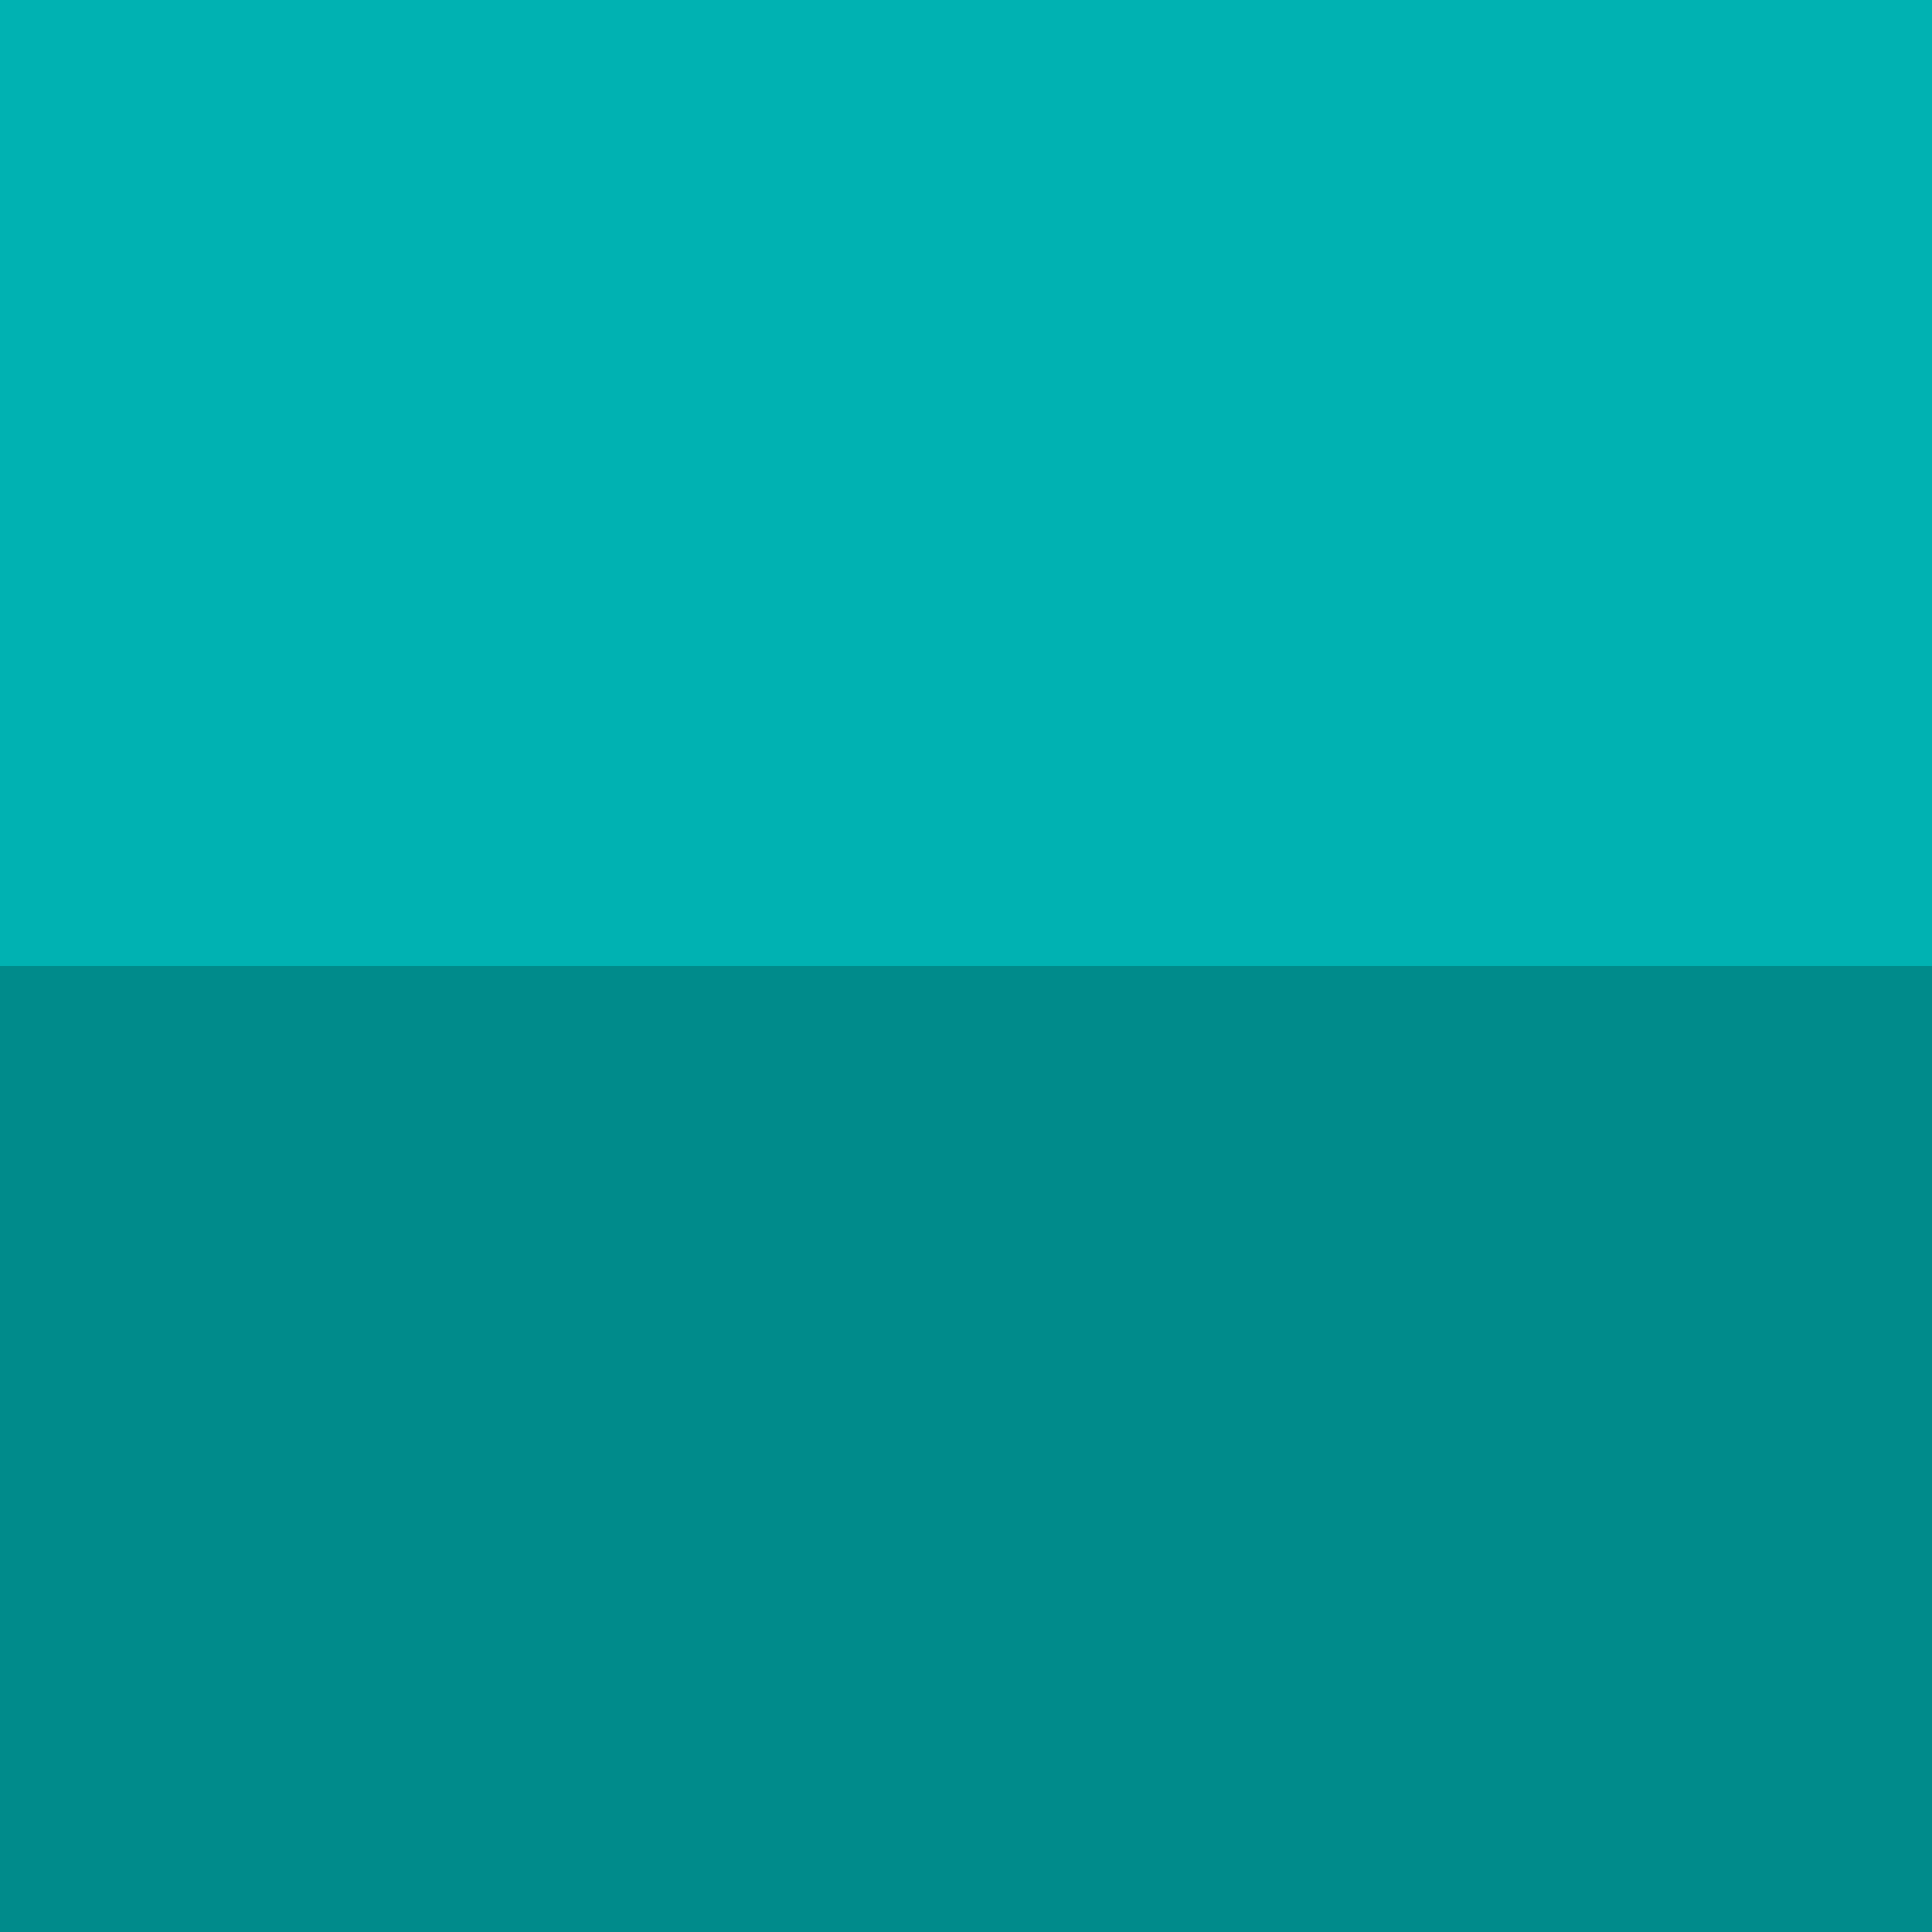
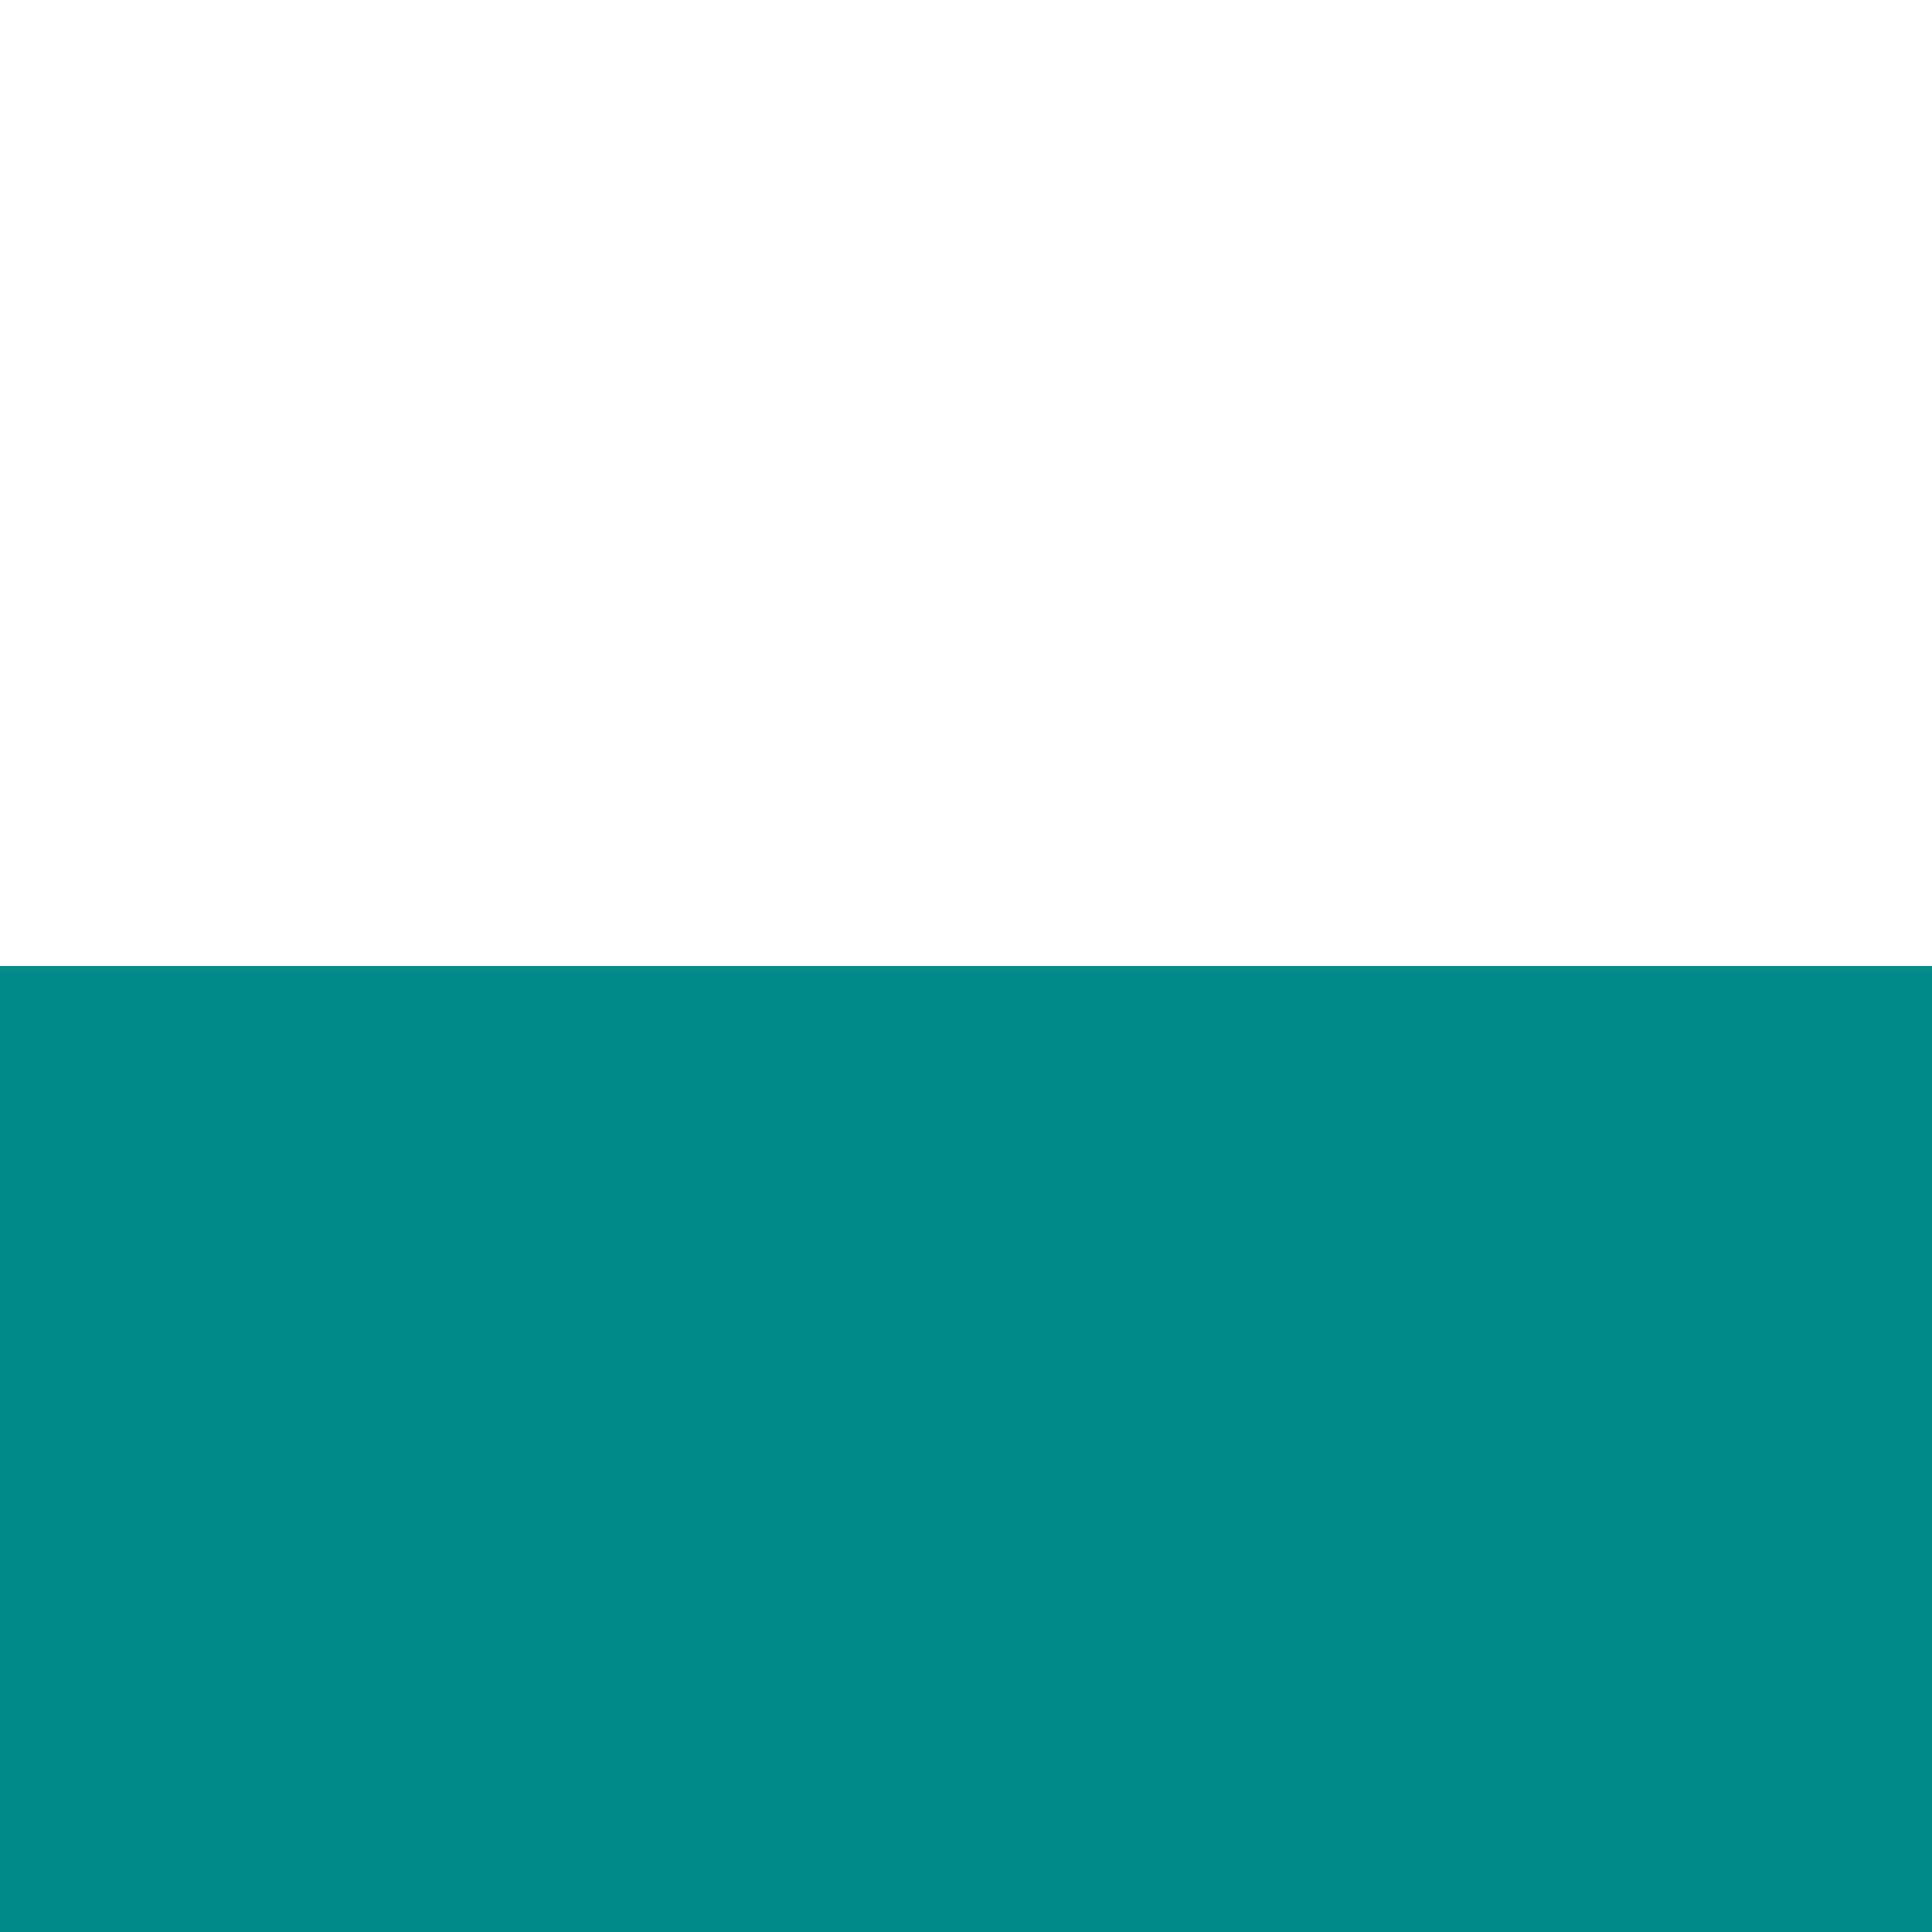
<svg xmlns="http://www.w3.org/2000/svg" width="32px" height="32px" viewBox="0 0 32 32" version="1.1">
  <g id="surface1">
-     <path style=" stroke:none;fill-rule:nonzero;fill:rgb(0%,69.804%,69.804%);fill-opacity:1;" d="M 0 0 L 32 0 L 32 32 L 0 32 Z M 0 0 " />
-     <path style=" stroke:none;fill-rule:nonzero;fill:rgb(0%,54.51%,54.51%);fill-opacity:1;" d="M 32 32 L 0 32 L 0 16 L 32 16 Z M 32 32 " />
+     <path style=" stroke:none;fill-rule:nonzero;fill:rgb(0%,54.51%,54.51%);fill-opacity:1;" d="M 32 32 L 0 32 L 0 16 L 32 16 M 32 32 " />
  </g>
</svg>